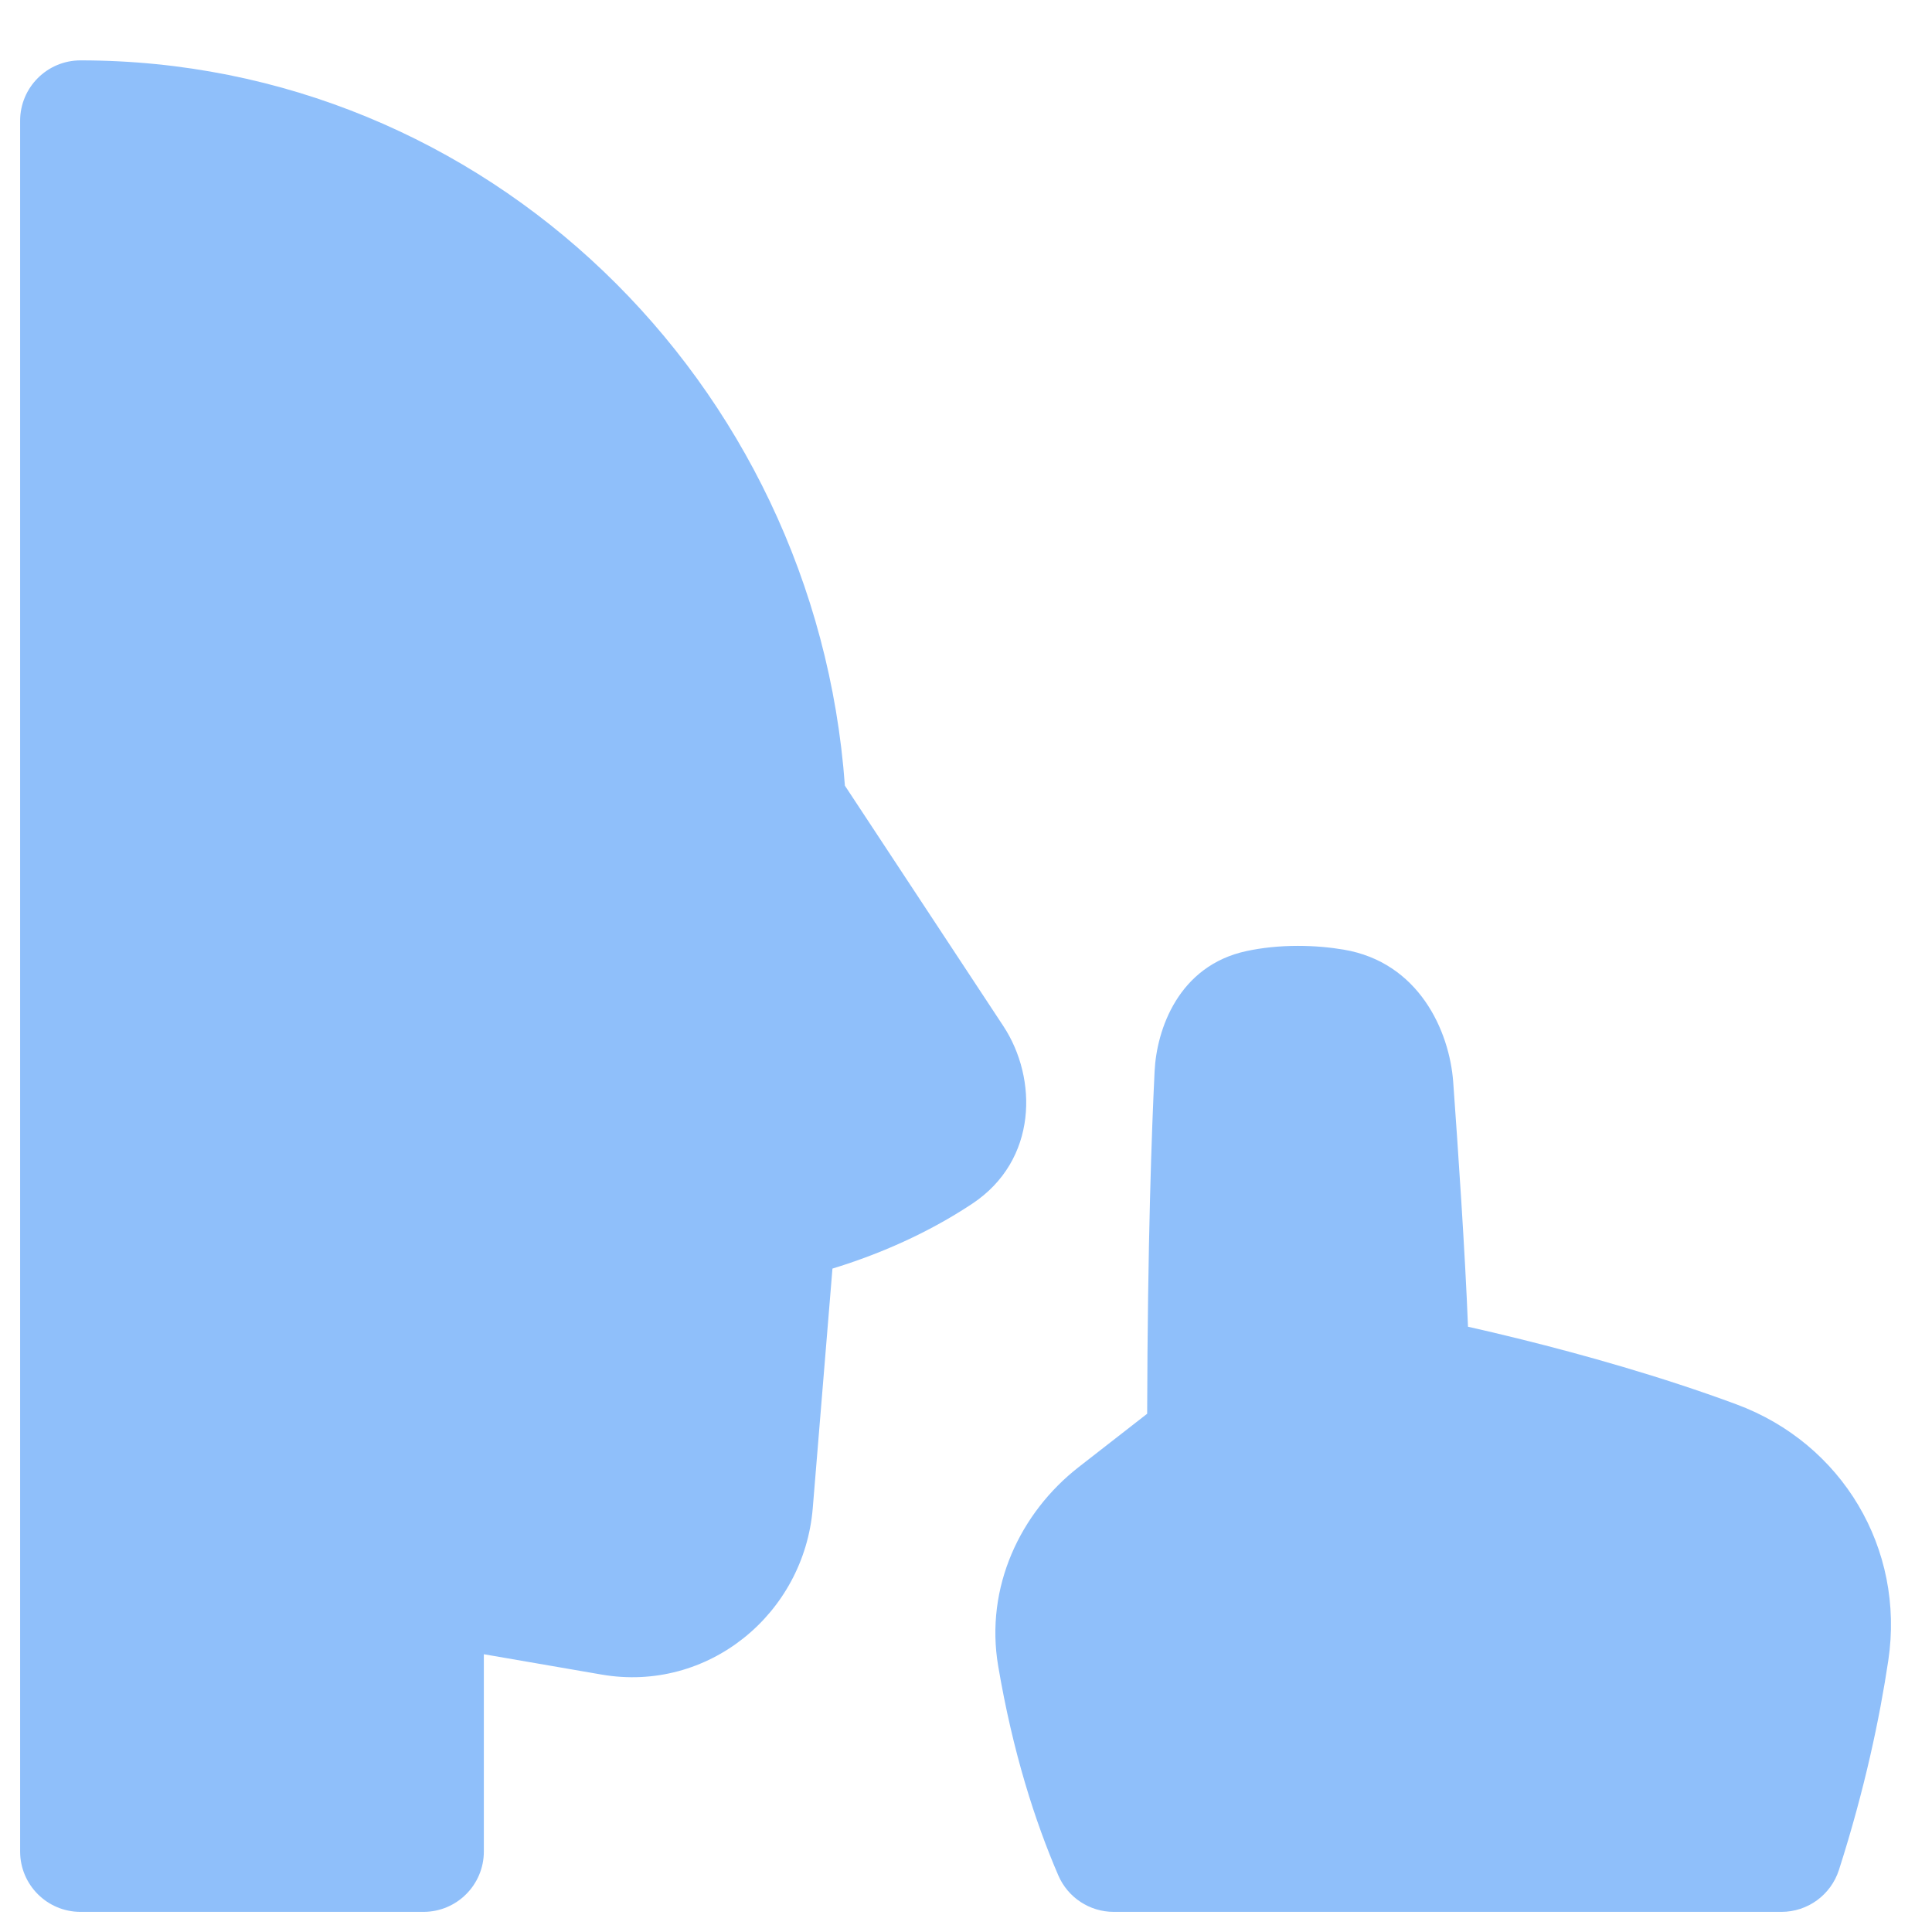
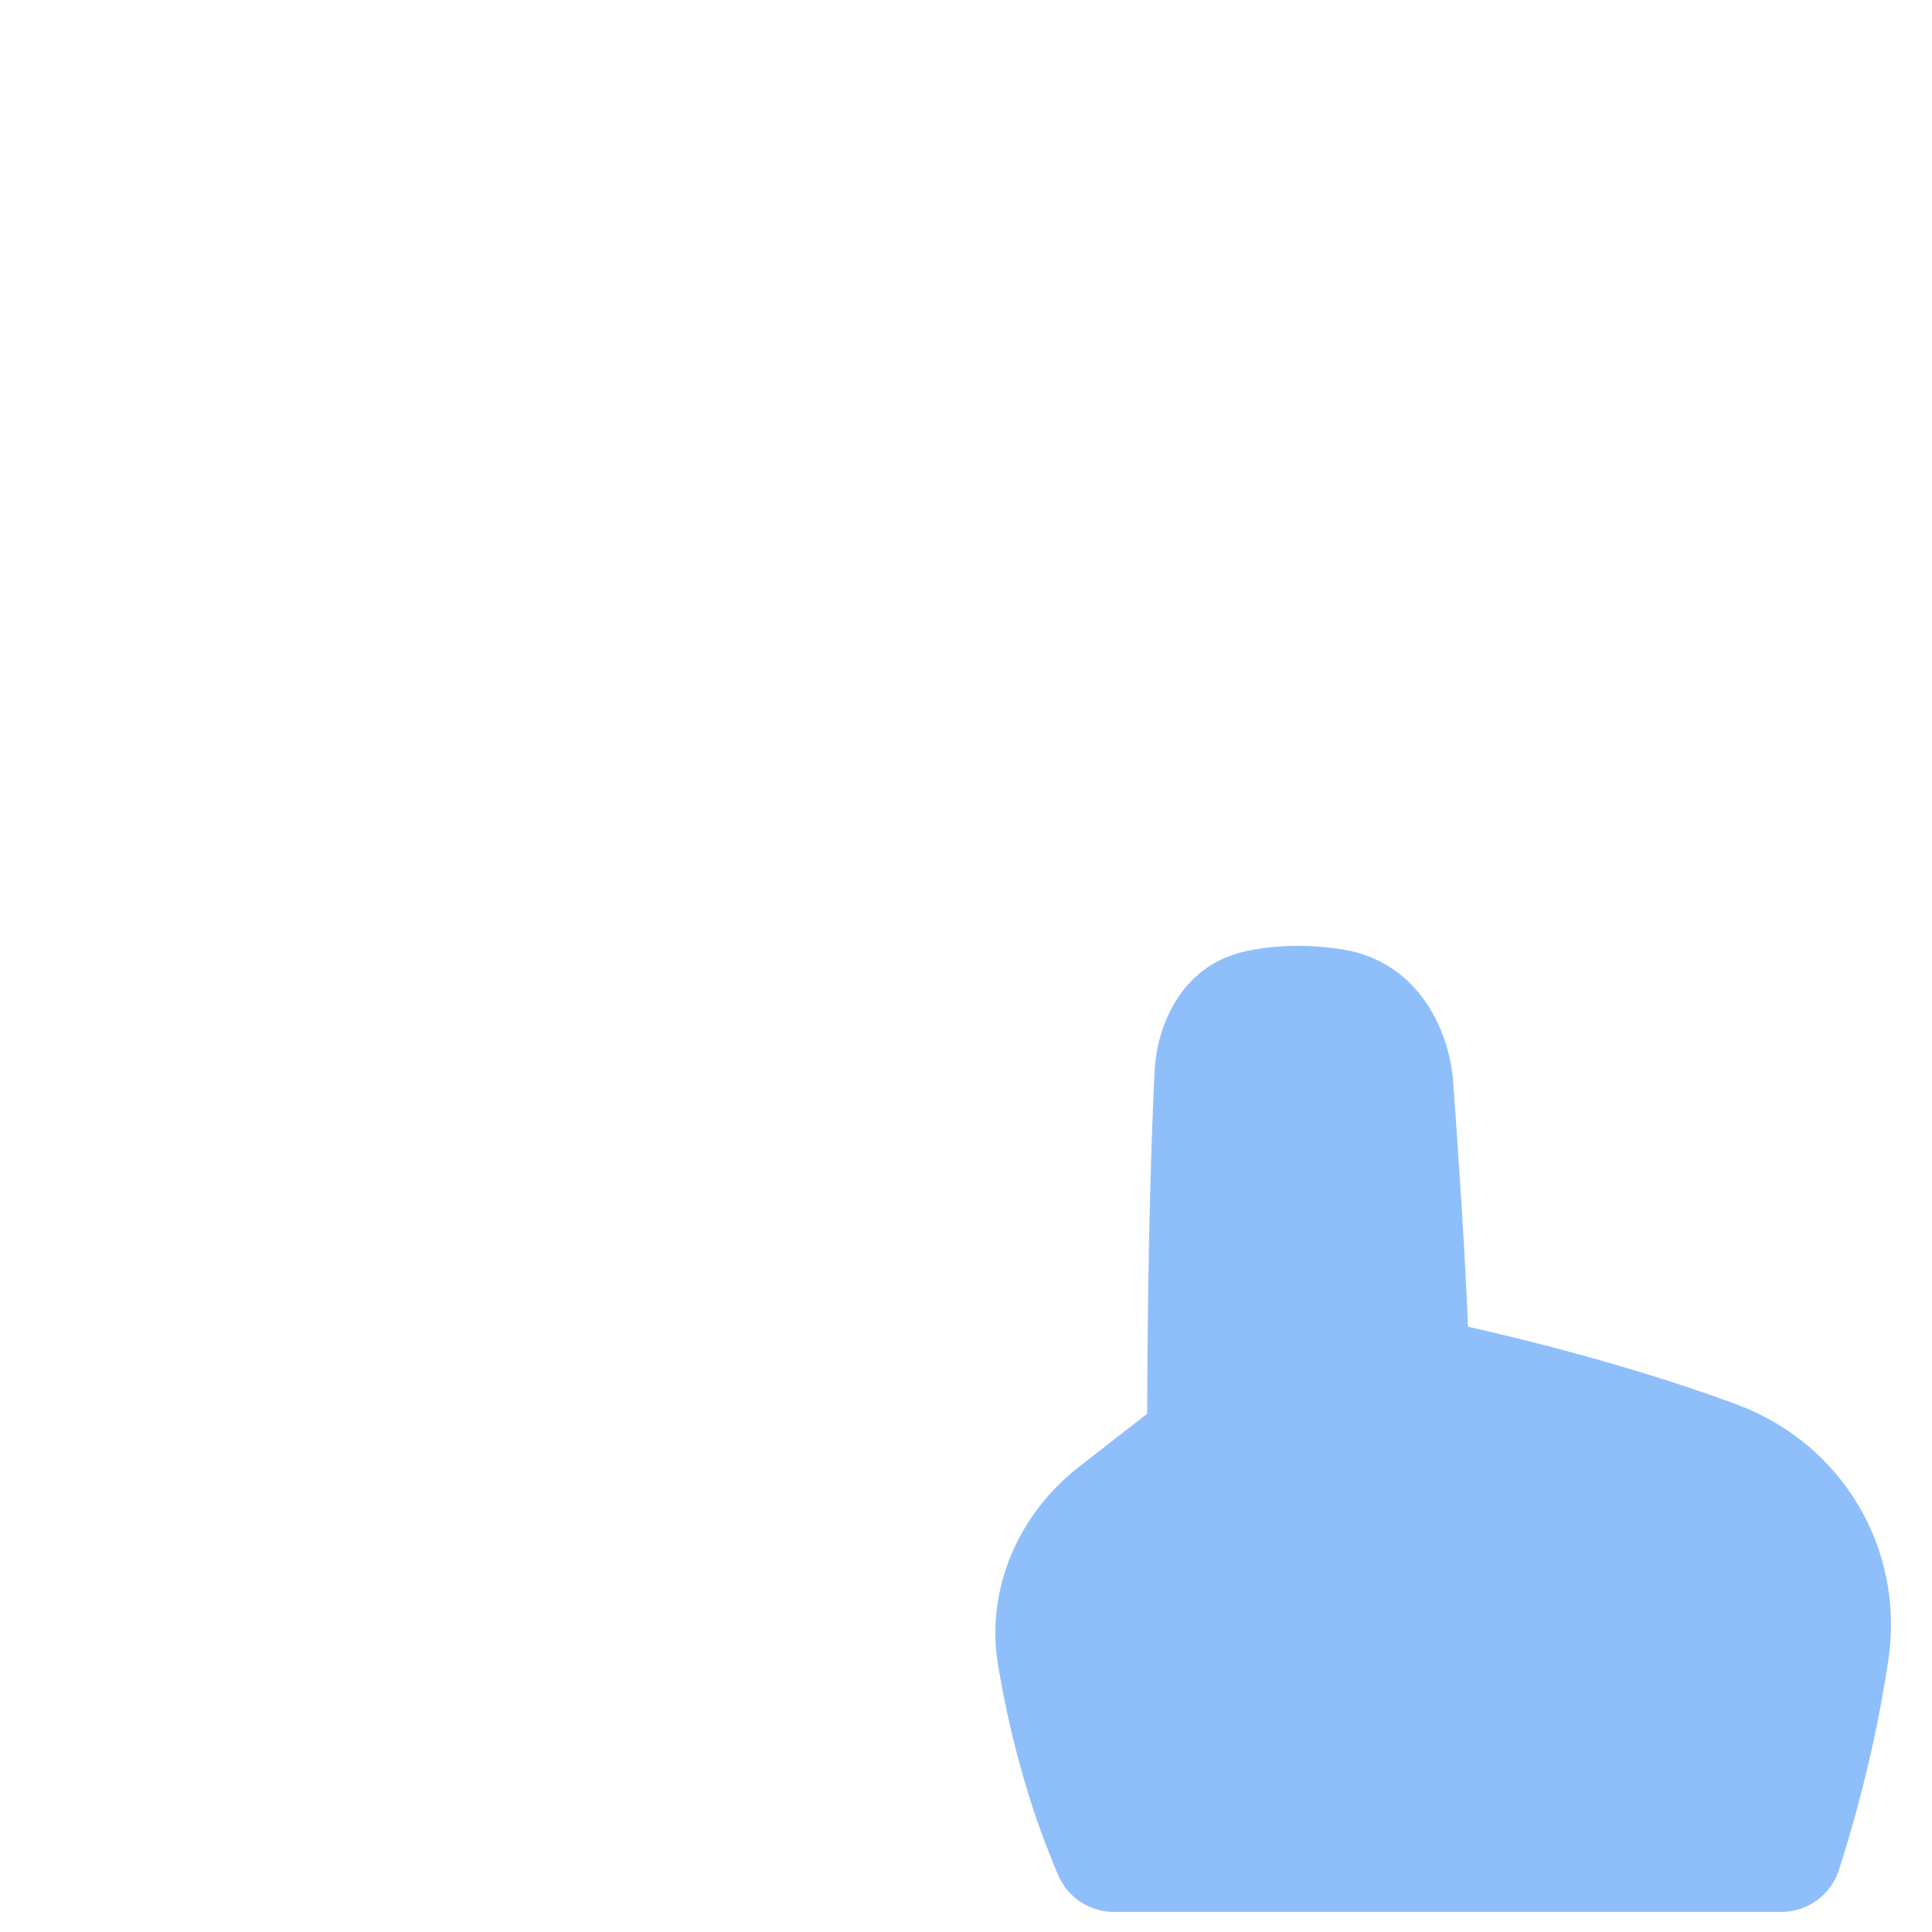
<svg xmlns="http://www.w3.org/2000/svg" fill="none" viewBox="0 0 48 48" id="No-Photo-Taking-Zone--Streamline-Plump">
  <desc>
    No Photo Taking Zone Streamline Icon: https://streamlinehq.com
  </desc>
  <g id="no-photo-taking-zone">
-     <path id="Union" fill="#8fbffa" d="M2 1.5C1.172 1.5 0.5 2.172 0.5 3v43c0 0.828 0.672 1.5 1.5 1.5h8.521c0.828 0 1.5 -0.672 1.5 -1.5v-4.901l2.924 0.505c2.641 0.457 5.031 -1.5 5.248 -4.137l0.489 -5.949c1.509 -0.462 2.659 -1.071 3.473 -1.612 1.628 -1.079 1.629 -3.113 0.773 -4.413l-3.937 -5.974C20.26 9.474 12.068 1.5 2 1.5Z" stroke-width="1" />
    <path id="Union_2" fill="#8fbffa" d="M32.25 23.5c-0.482 0 -0.906 0.049 -1.277 0.128 -1.698 0.362 -2.236 1.953 -2.287 2.982 -0.071 1.449 -0.174 4.252 -0.185 8.514l-1.701 1.325c-1.454 1.133 -2.331 2.989 -2.001 4.939 0.364 2.15 0.918 3.87 1.495 5.207 0.237 0.549 0.778 0.905 1.377 0.905h16.588c0.652 0 1.229 -0.421 1.429 -1.042 0.642 -2.003 1.013 -3.78 1.226 -5.203 0.417 -2.78 -1.147 -5.39 -3.769 -6.363 -1.884 -0.699 -3.849 -1.244 -5.33 -1.612 -0.509 -0.127 -0.965 -0.233 -1.343 -0.318 -0.07 -1.825 -0.252 -4.479 -0.367 -6.075 -0.093 -1.282 -0.858 -2.98 -2.723 -3.294 -0.339 -0.057 -0.717 -0.093 -1.131 -0.093Z" stroke-width="1" />
  </g>
</svg>